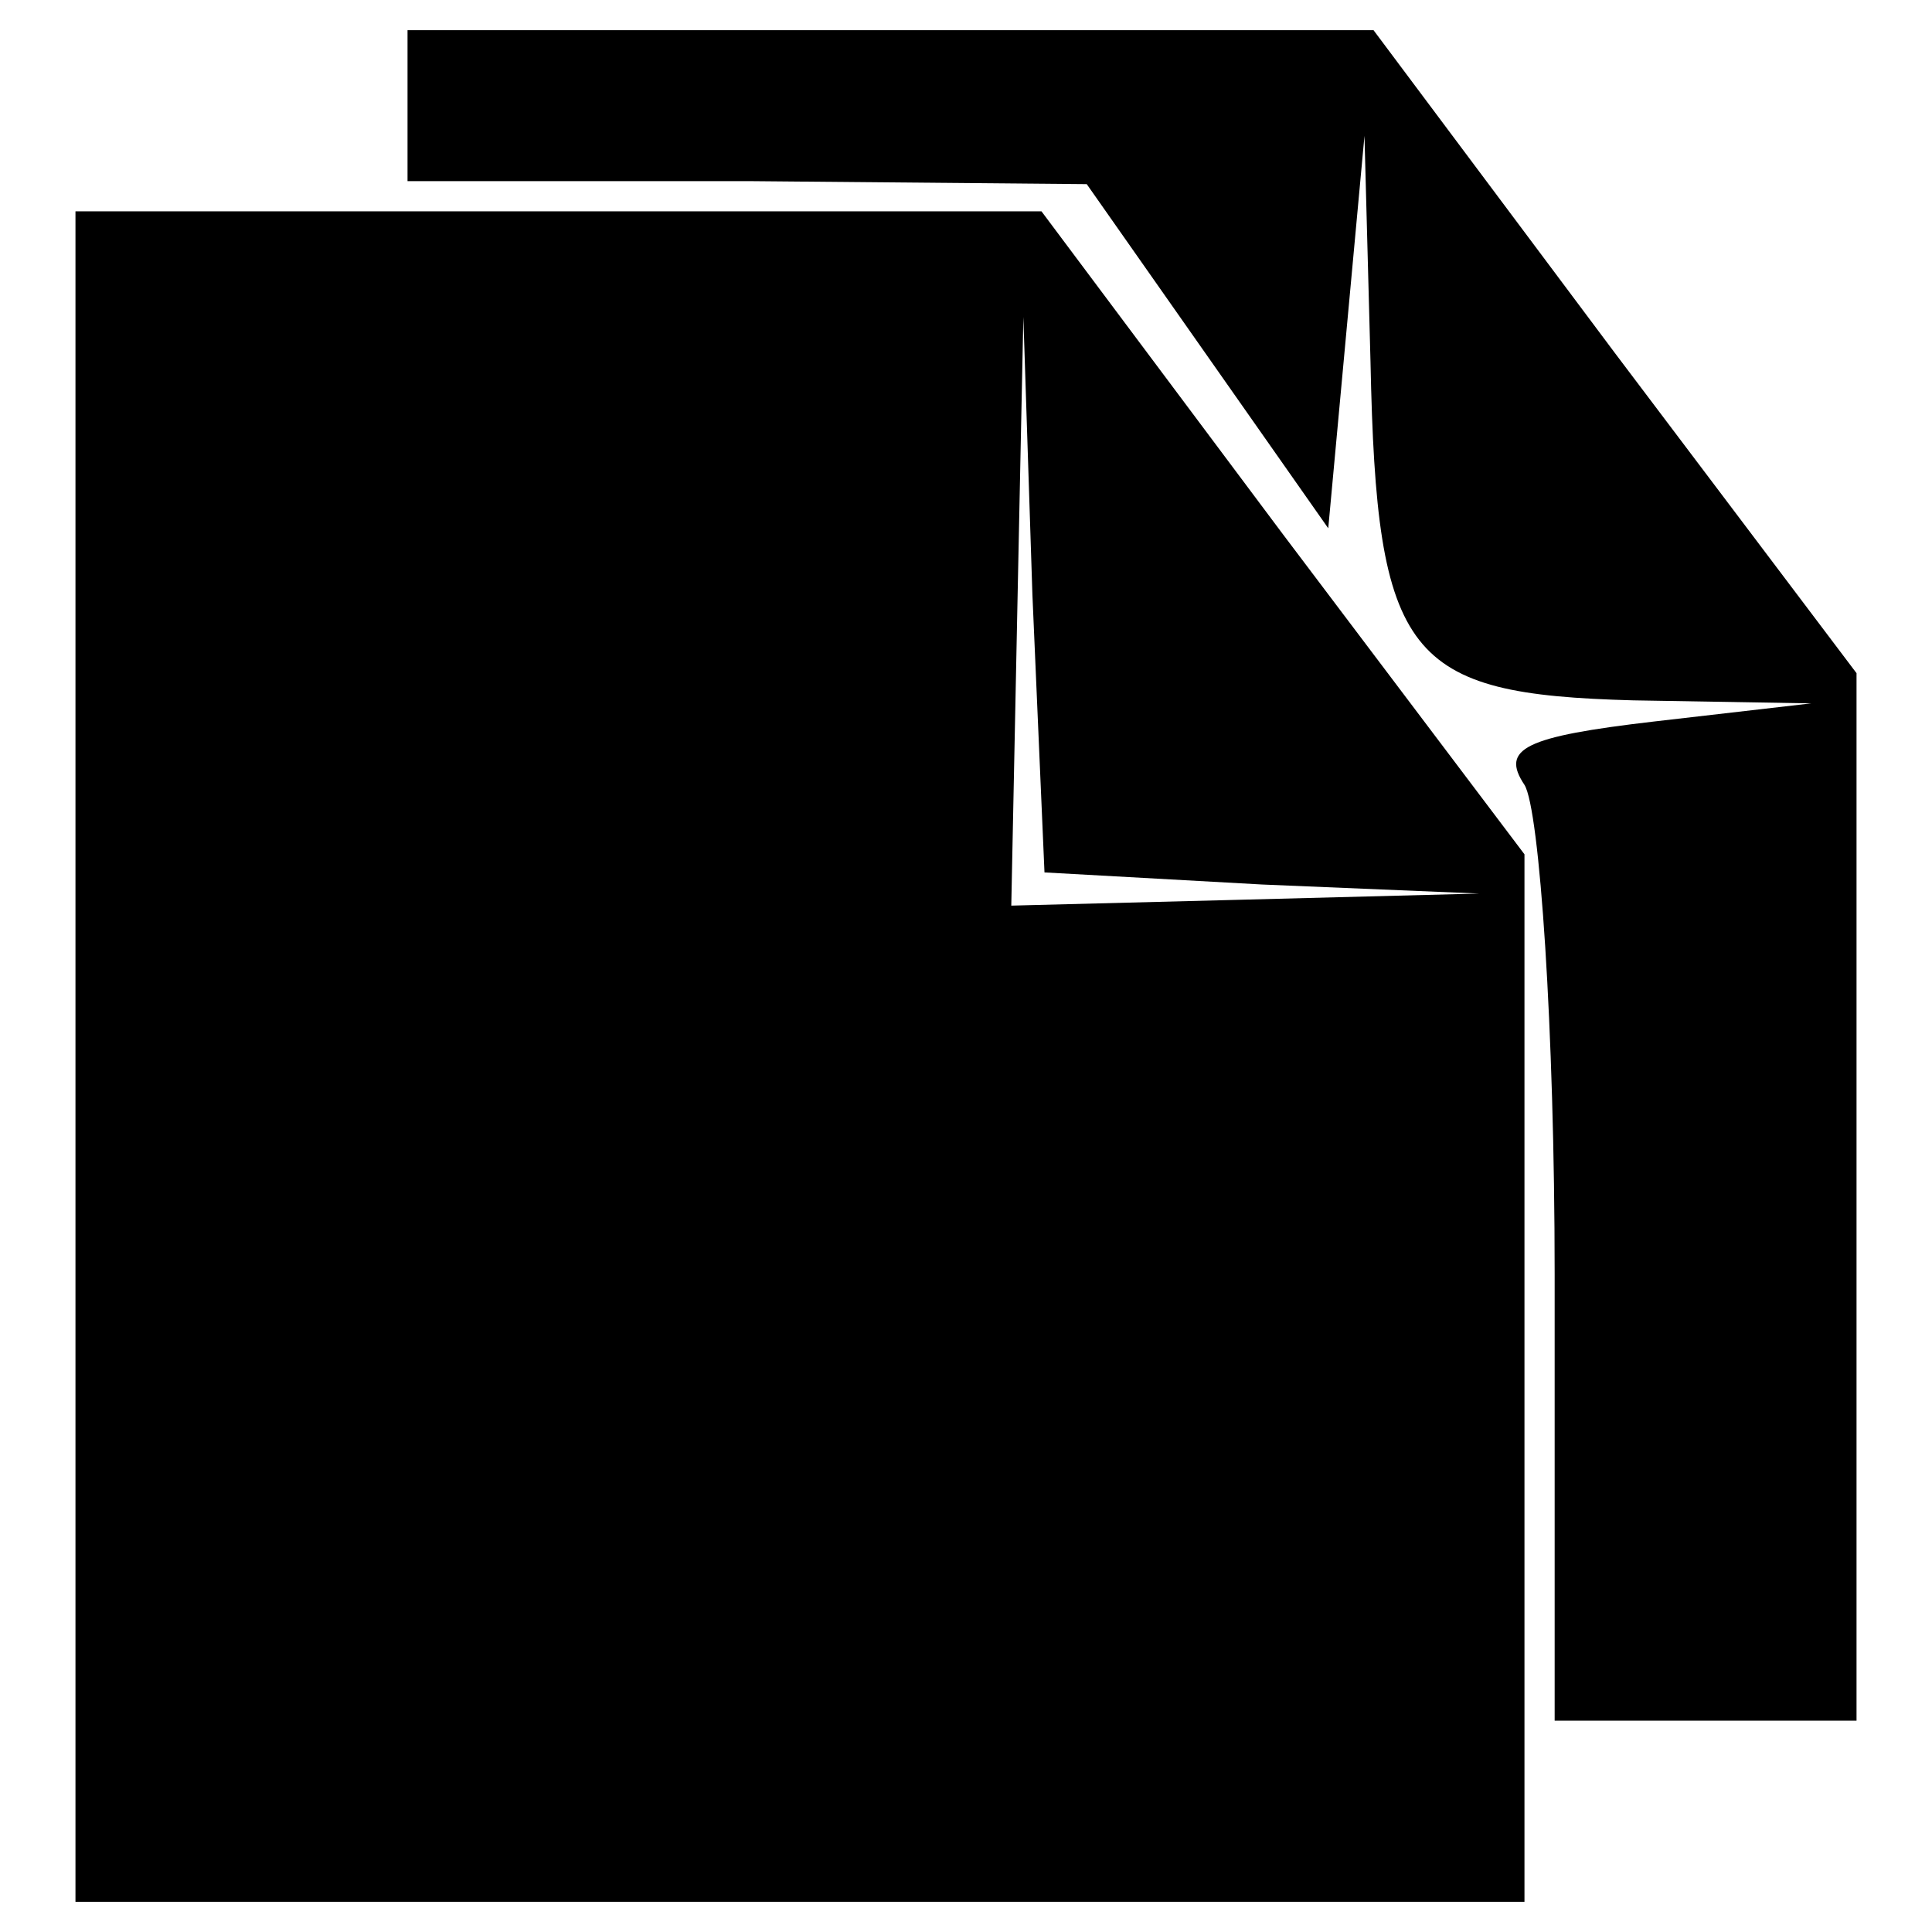
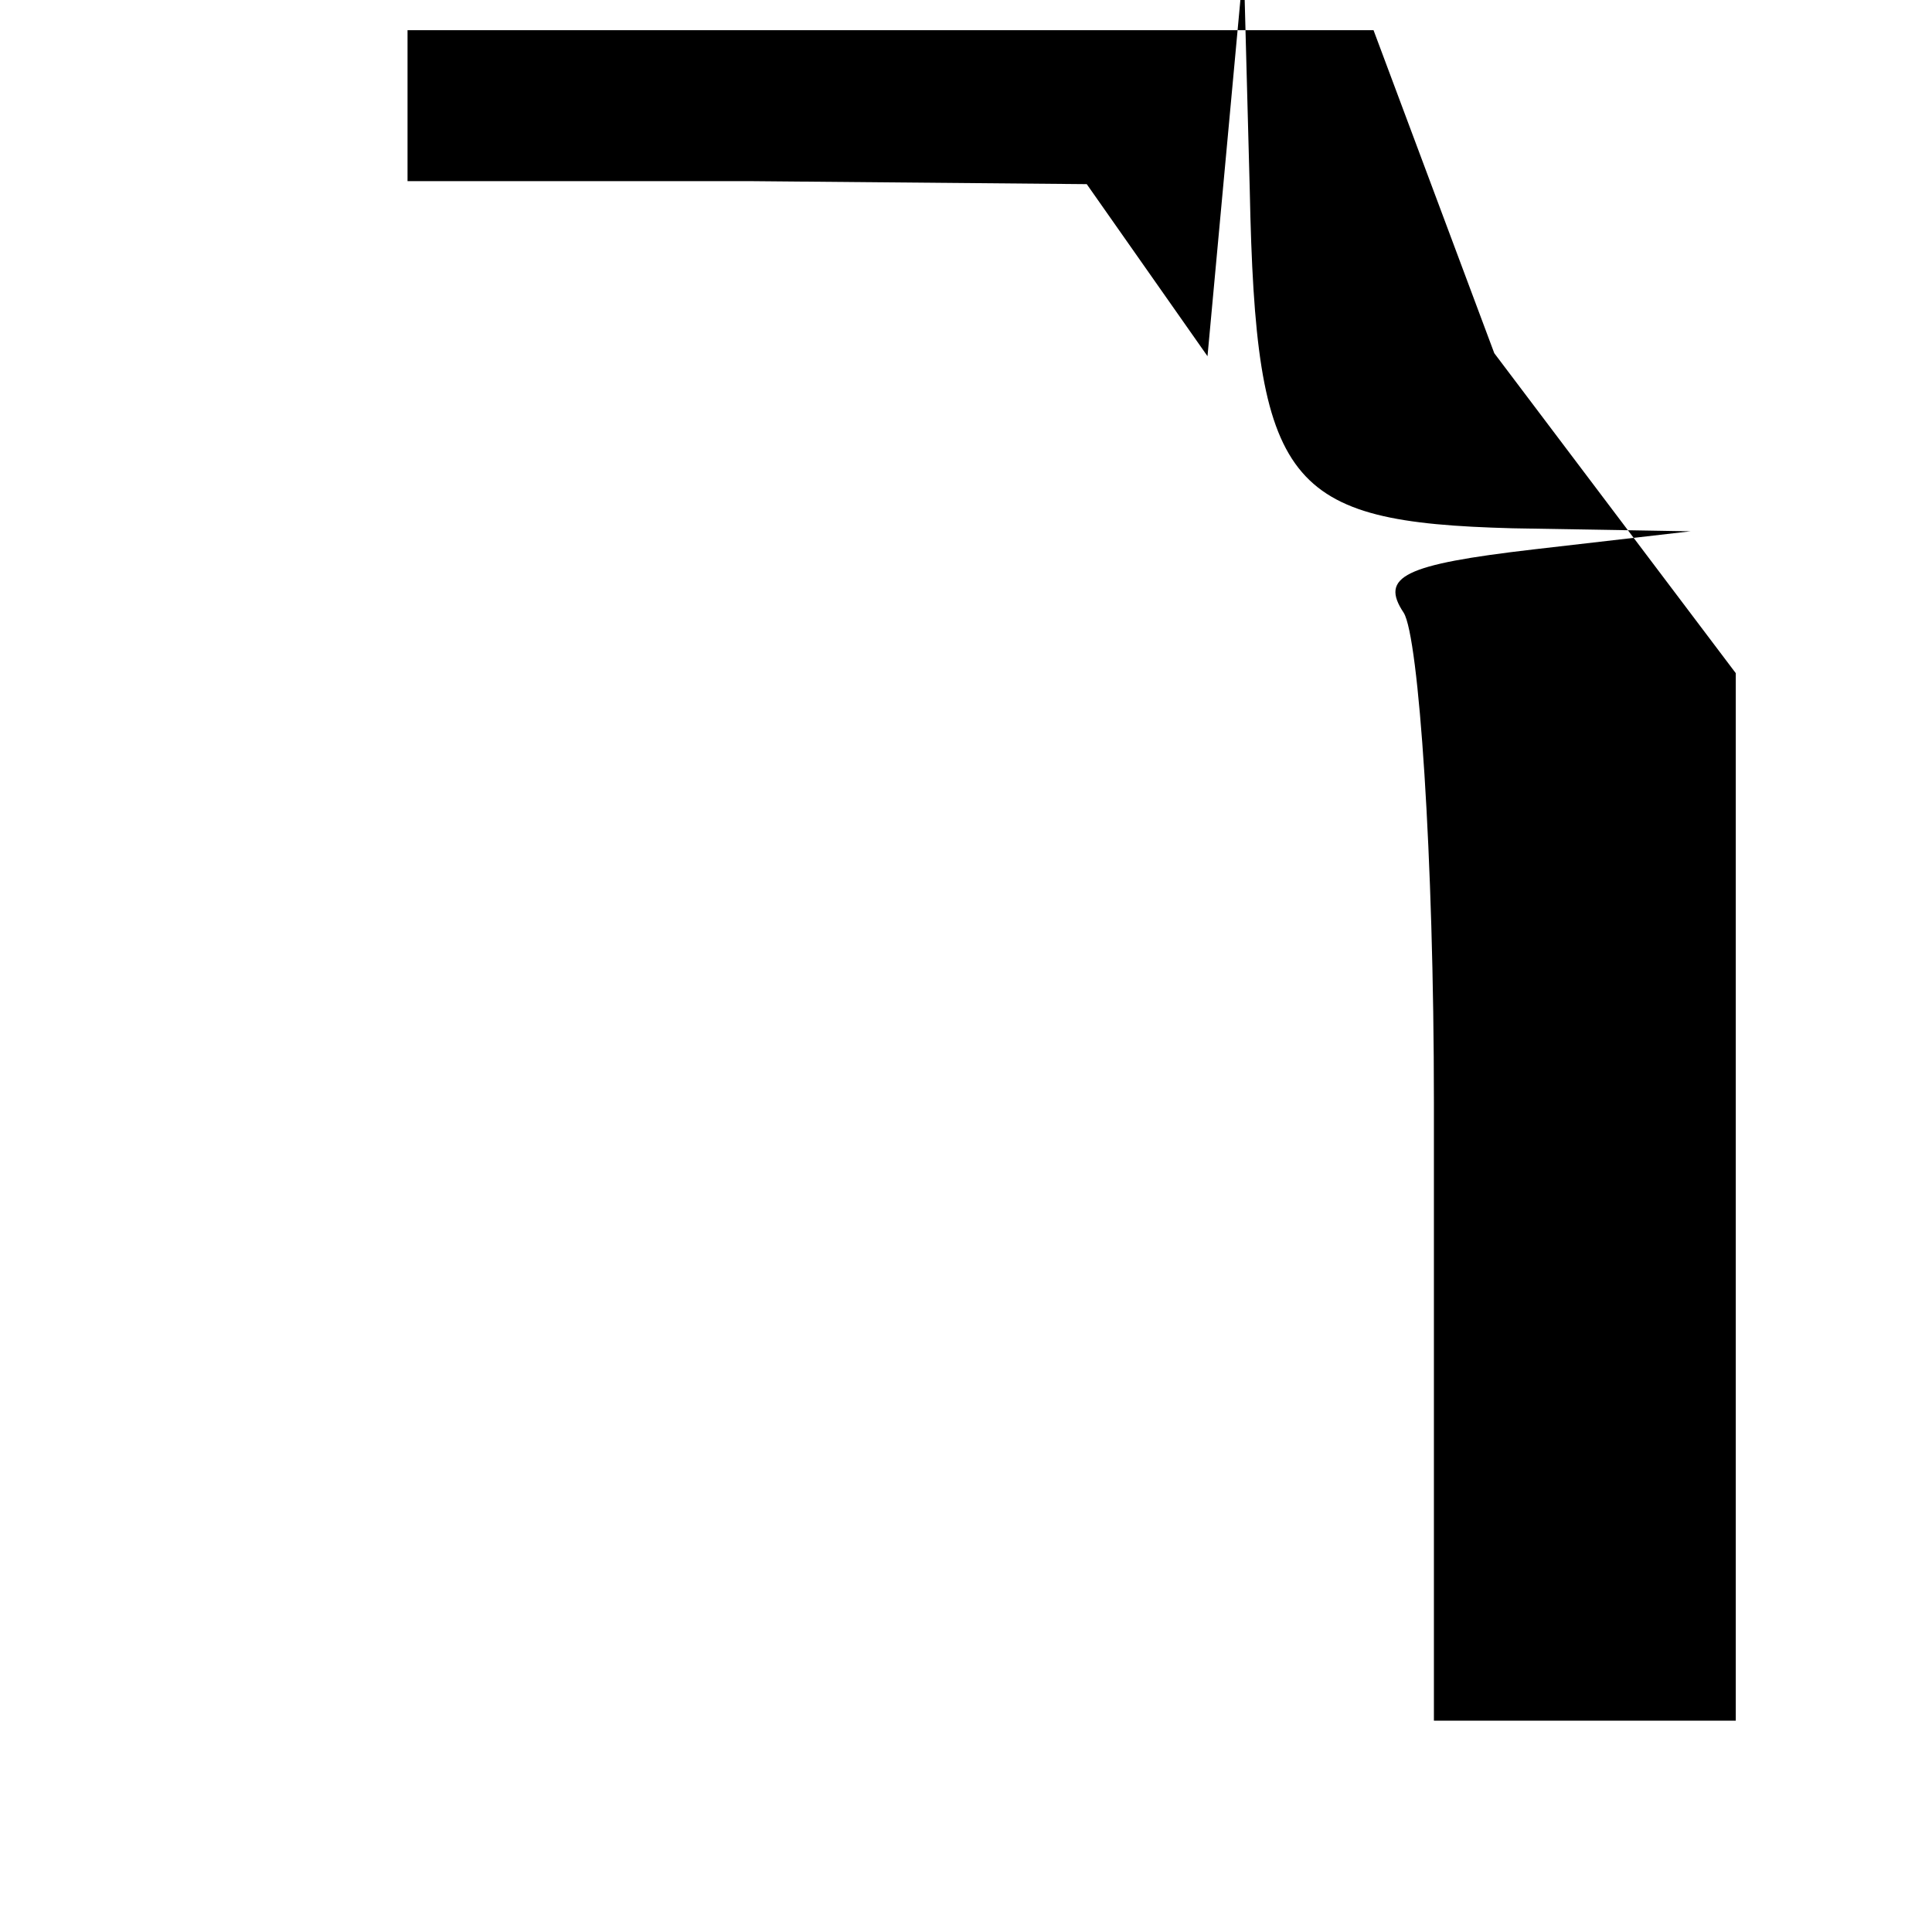
<svg xmlns="http://www.w3.org/2000/svg" version="1.1" x="0px" y="0px" viewBox="0 0 256 256" enable-background="new 0 0 256 256" xml:space="preserve">
  <g>
    <g>
      <g>
-         <path fill="#000000" d="M54,14v10h45.2l44.8,0.4l16,22.8L176,70l2.4-26l2.4-26l0.8,30c0.8,39.2,4.8,44,34.8,44.8l23.6,0.4l-20.8,2.4c-17.2,2-20.4,3.6-17.2,8.4c2,3.2,4,32.4,4,64.8V228h20h20v-69.2V89.2l-32-42.4L182,4h-64H54L54,14L54,14z" />
-         <path fill="#000000" d="M10,140v112h96h96v-69.2v-69.6l-32-42.4L138,28H74H10L10,140L10,140z M167.2,117.2l28.8,1.2l-30.8,0.8L134,120l0.8-39.2l0.8-38.8l1.2,36.8l1.6,36.8L167.2,117.2z" />
+         <path fill="#000000" d="M54,14v10h45.2l44.8,0.4l16,22.8l2.4-26l2.4-26l0.8,30c0.8,39.2,4.8,44,34.8,44.8l23.6,0.4l-20.8,2.4c-17.2,2-20.4,3.6-17.2,8.4c2,3.2,4,32.4,4,64.8V228h20h20v-69.2V89.2l-32-42.4L182,4h-64H54L54,14L54,14z" />
      </g>
    </g>
  </g>
</svg>